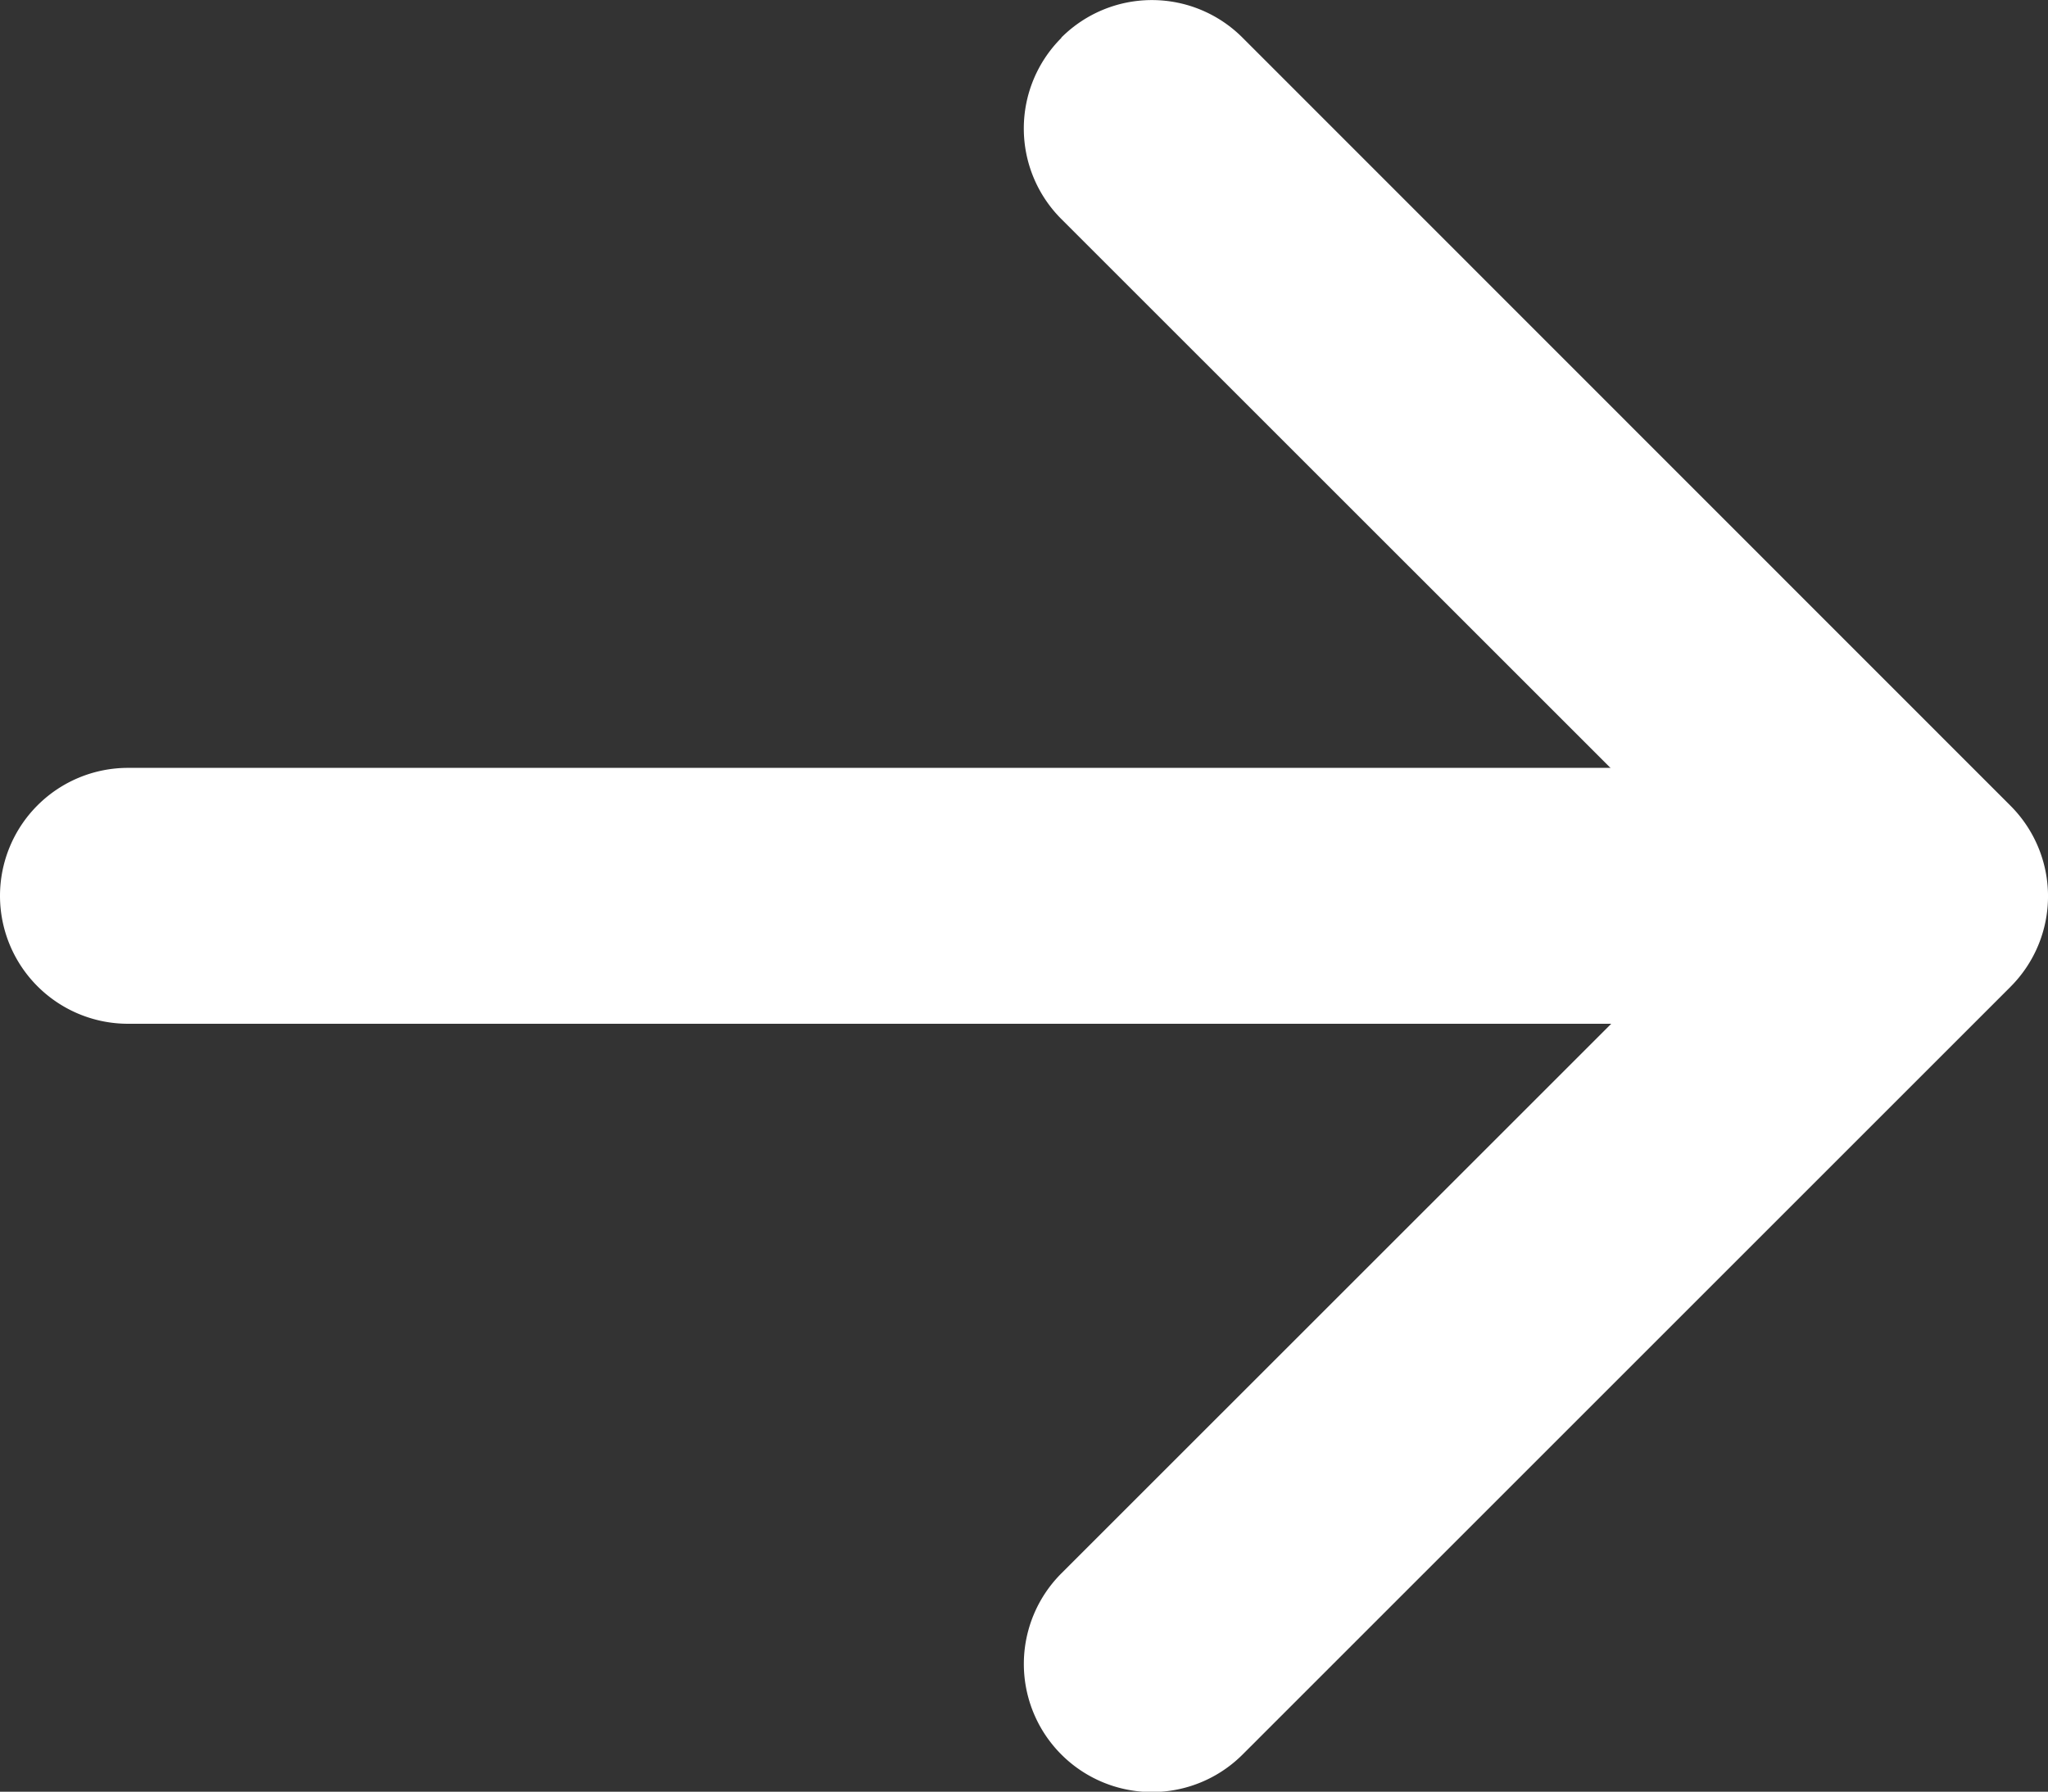
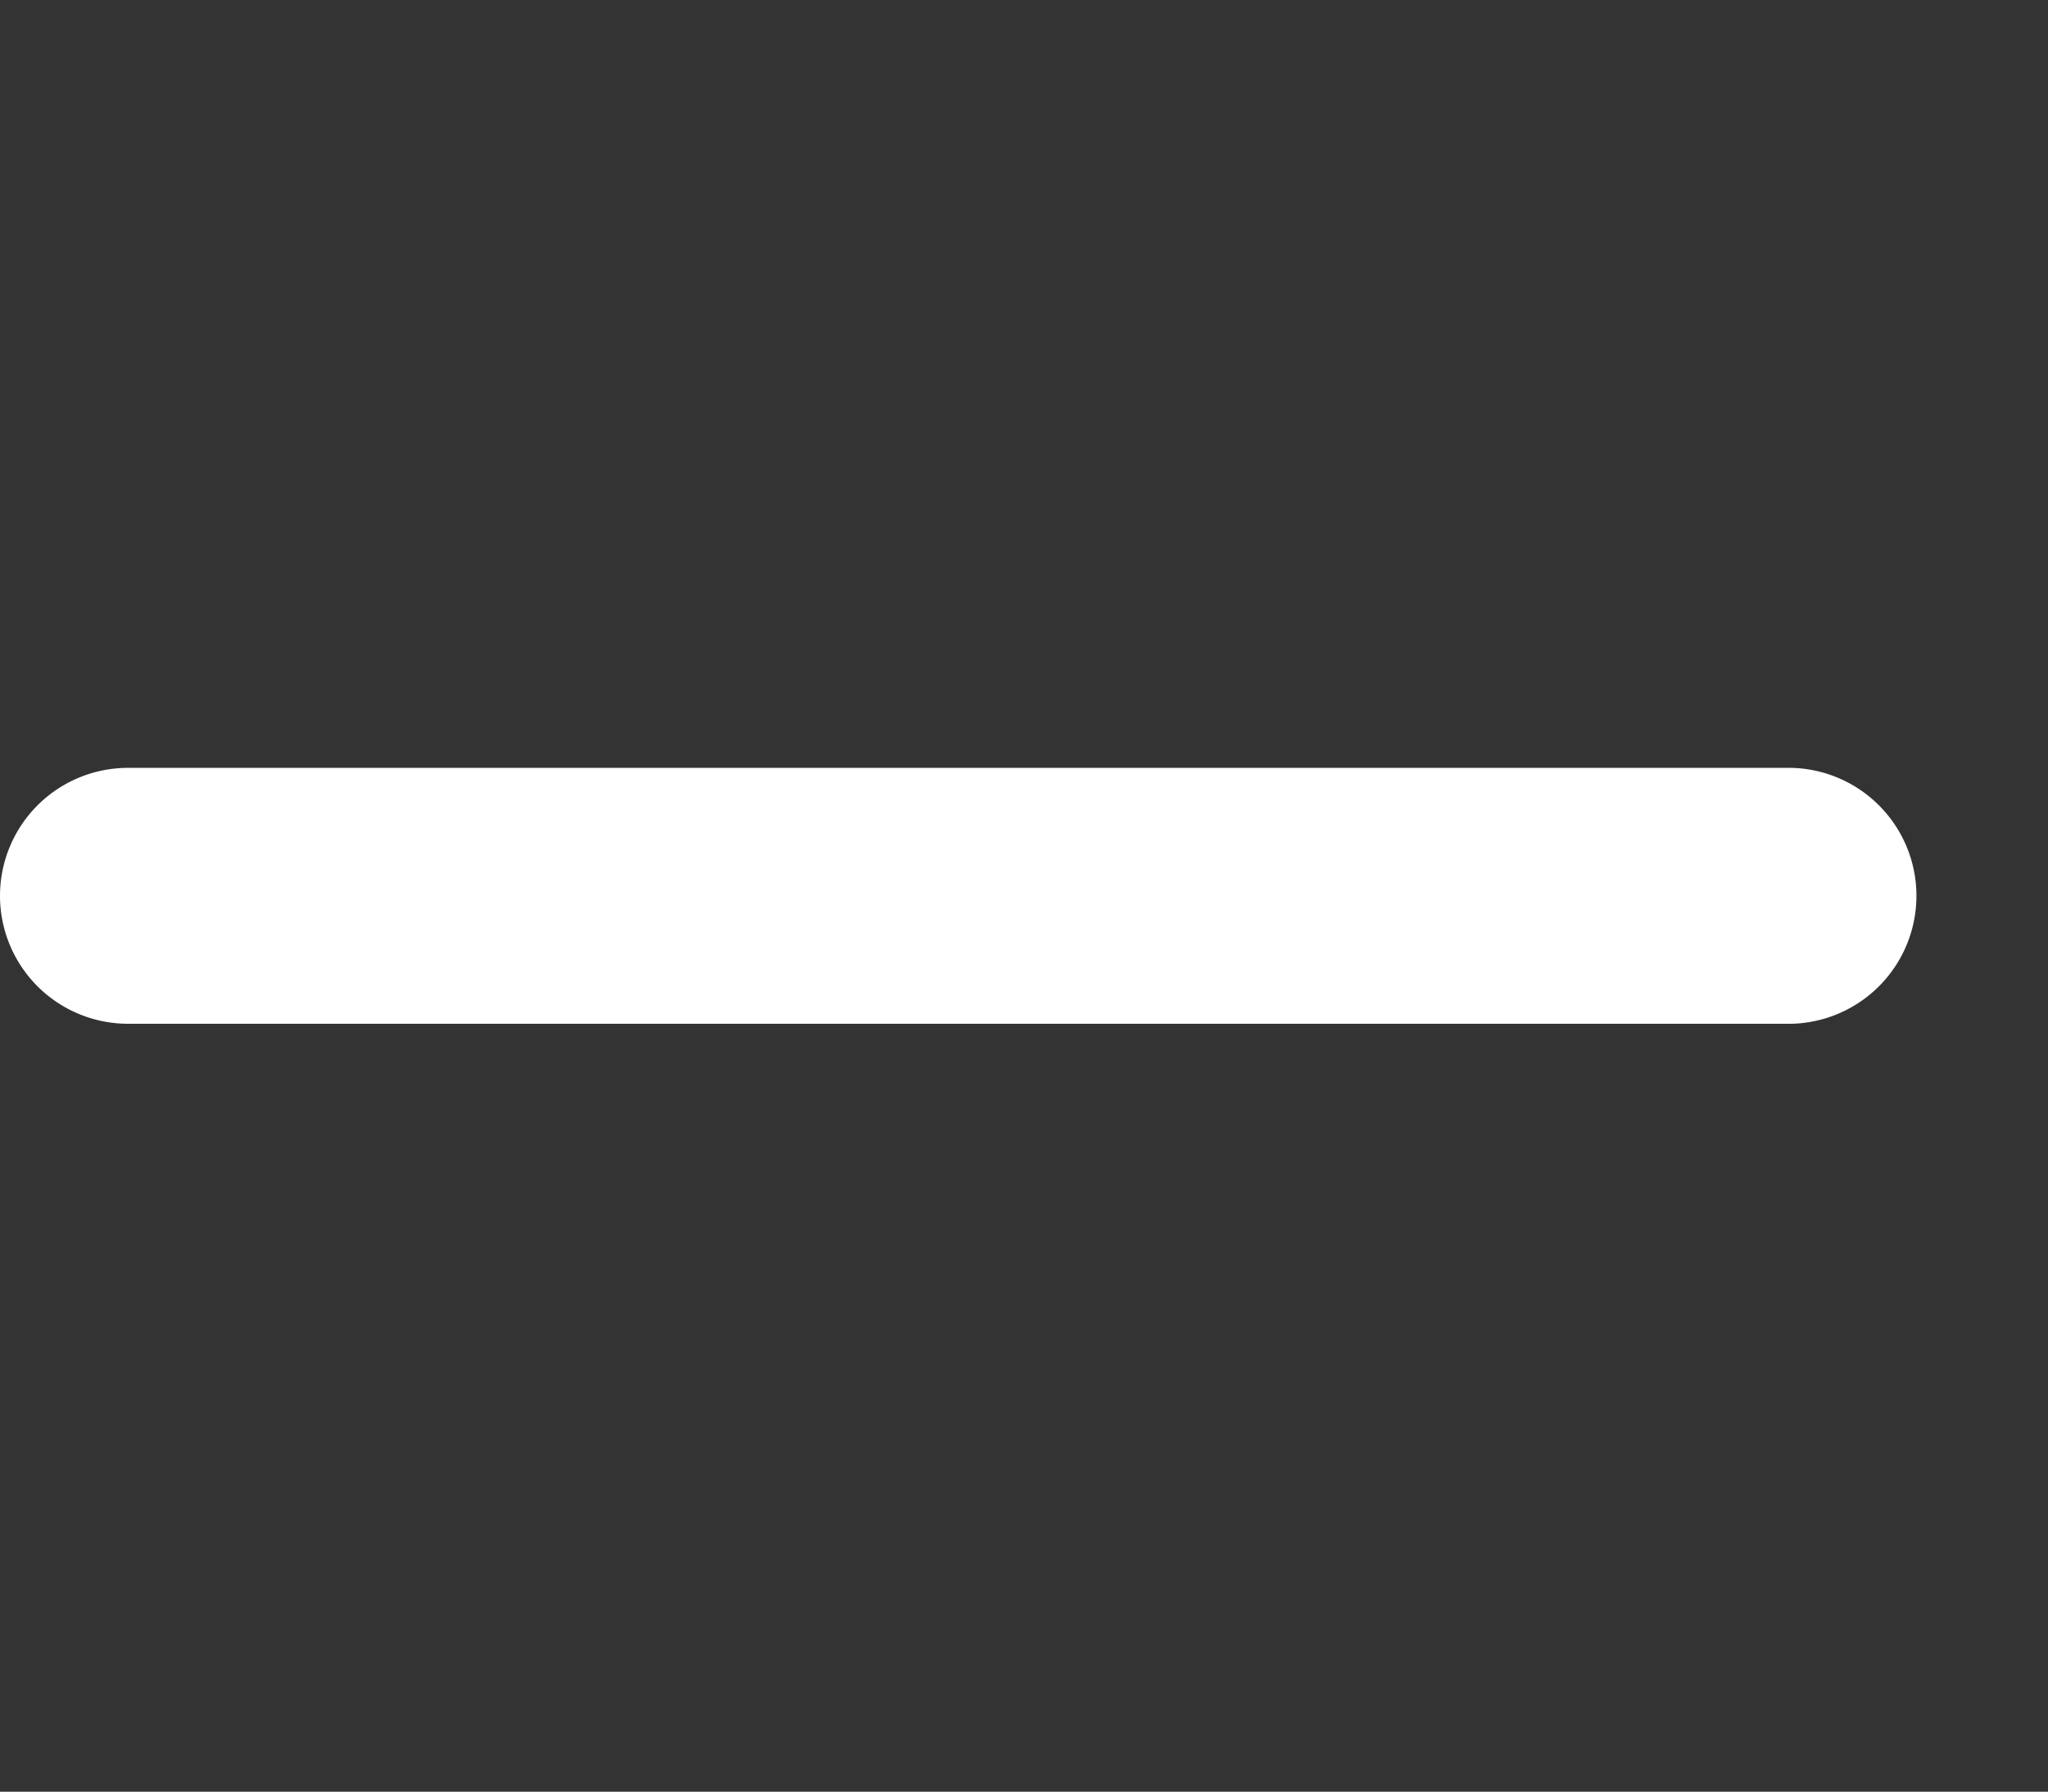
<svg xmlns="http://www.w3.org/2000/svg" id="arrow-right-short" width="23.068" height="20.186" viewBox="0 0 23.068 20.186">
  <rect x="0" y="0" width="23.068" height="20.186" fill="#333333" stroke="none" />
-   <path id="Path_18" data-name="Path 18" d="M18.422,10.547a1.442,1.442,0,0,1,2.041,0L29.113,19.2a1.442,1.442,0,0,1,0,2.041l-8.649,8.649a1.443,1.443,0,1,1-2.041-2.041l7.631-7.629-7.631-7.629a1.442,1.442,0,0,1,0-2.041Z" transform="translate(-6.468 -10.123)" fill="#fff" fill-rule="evenodd" />
  <path id="Path_19" data-name="Path 19" d="M9,18.317a1.442,1.442,0,0,1,1.442-1.442h18.74a1.442,1.442,0,0,1,0,2.883H10.442A1.442,1.442,0,0,1,9,18.317Z" transform="translate(-9 -8.224)" fill="#fff" fill-rule="evenodd" />
</svg>